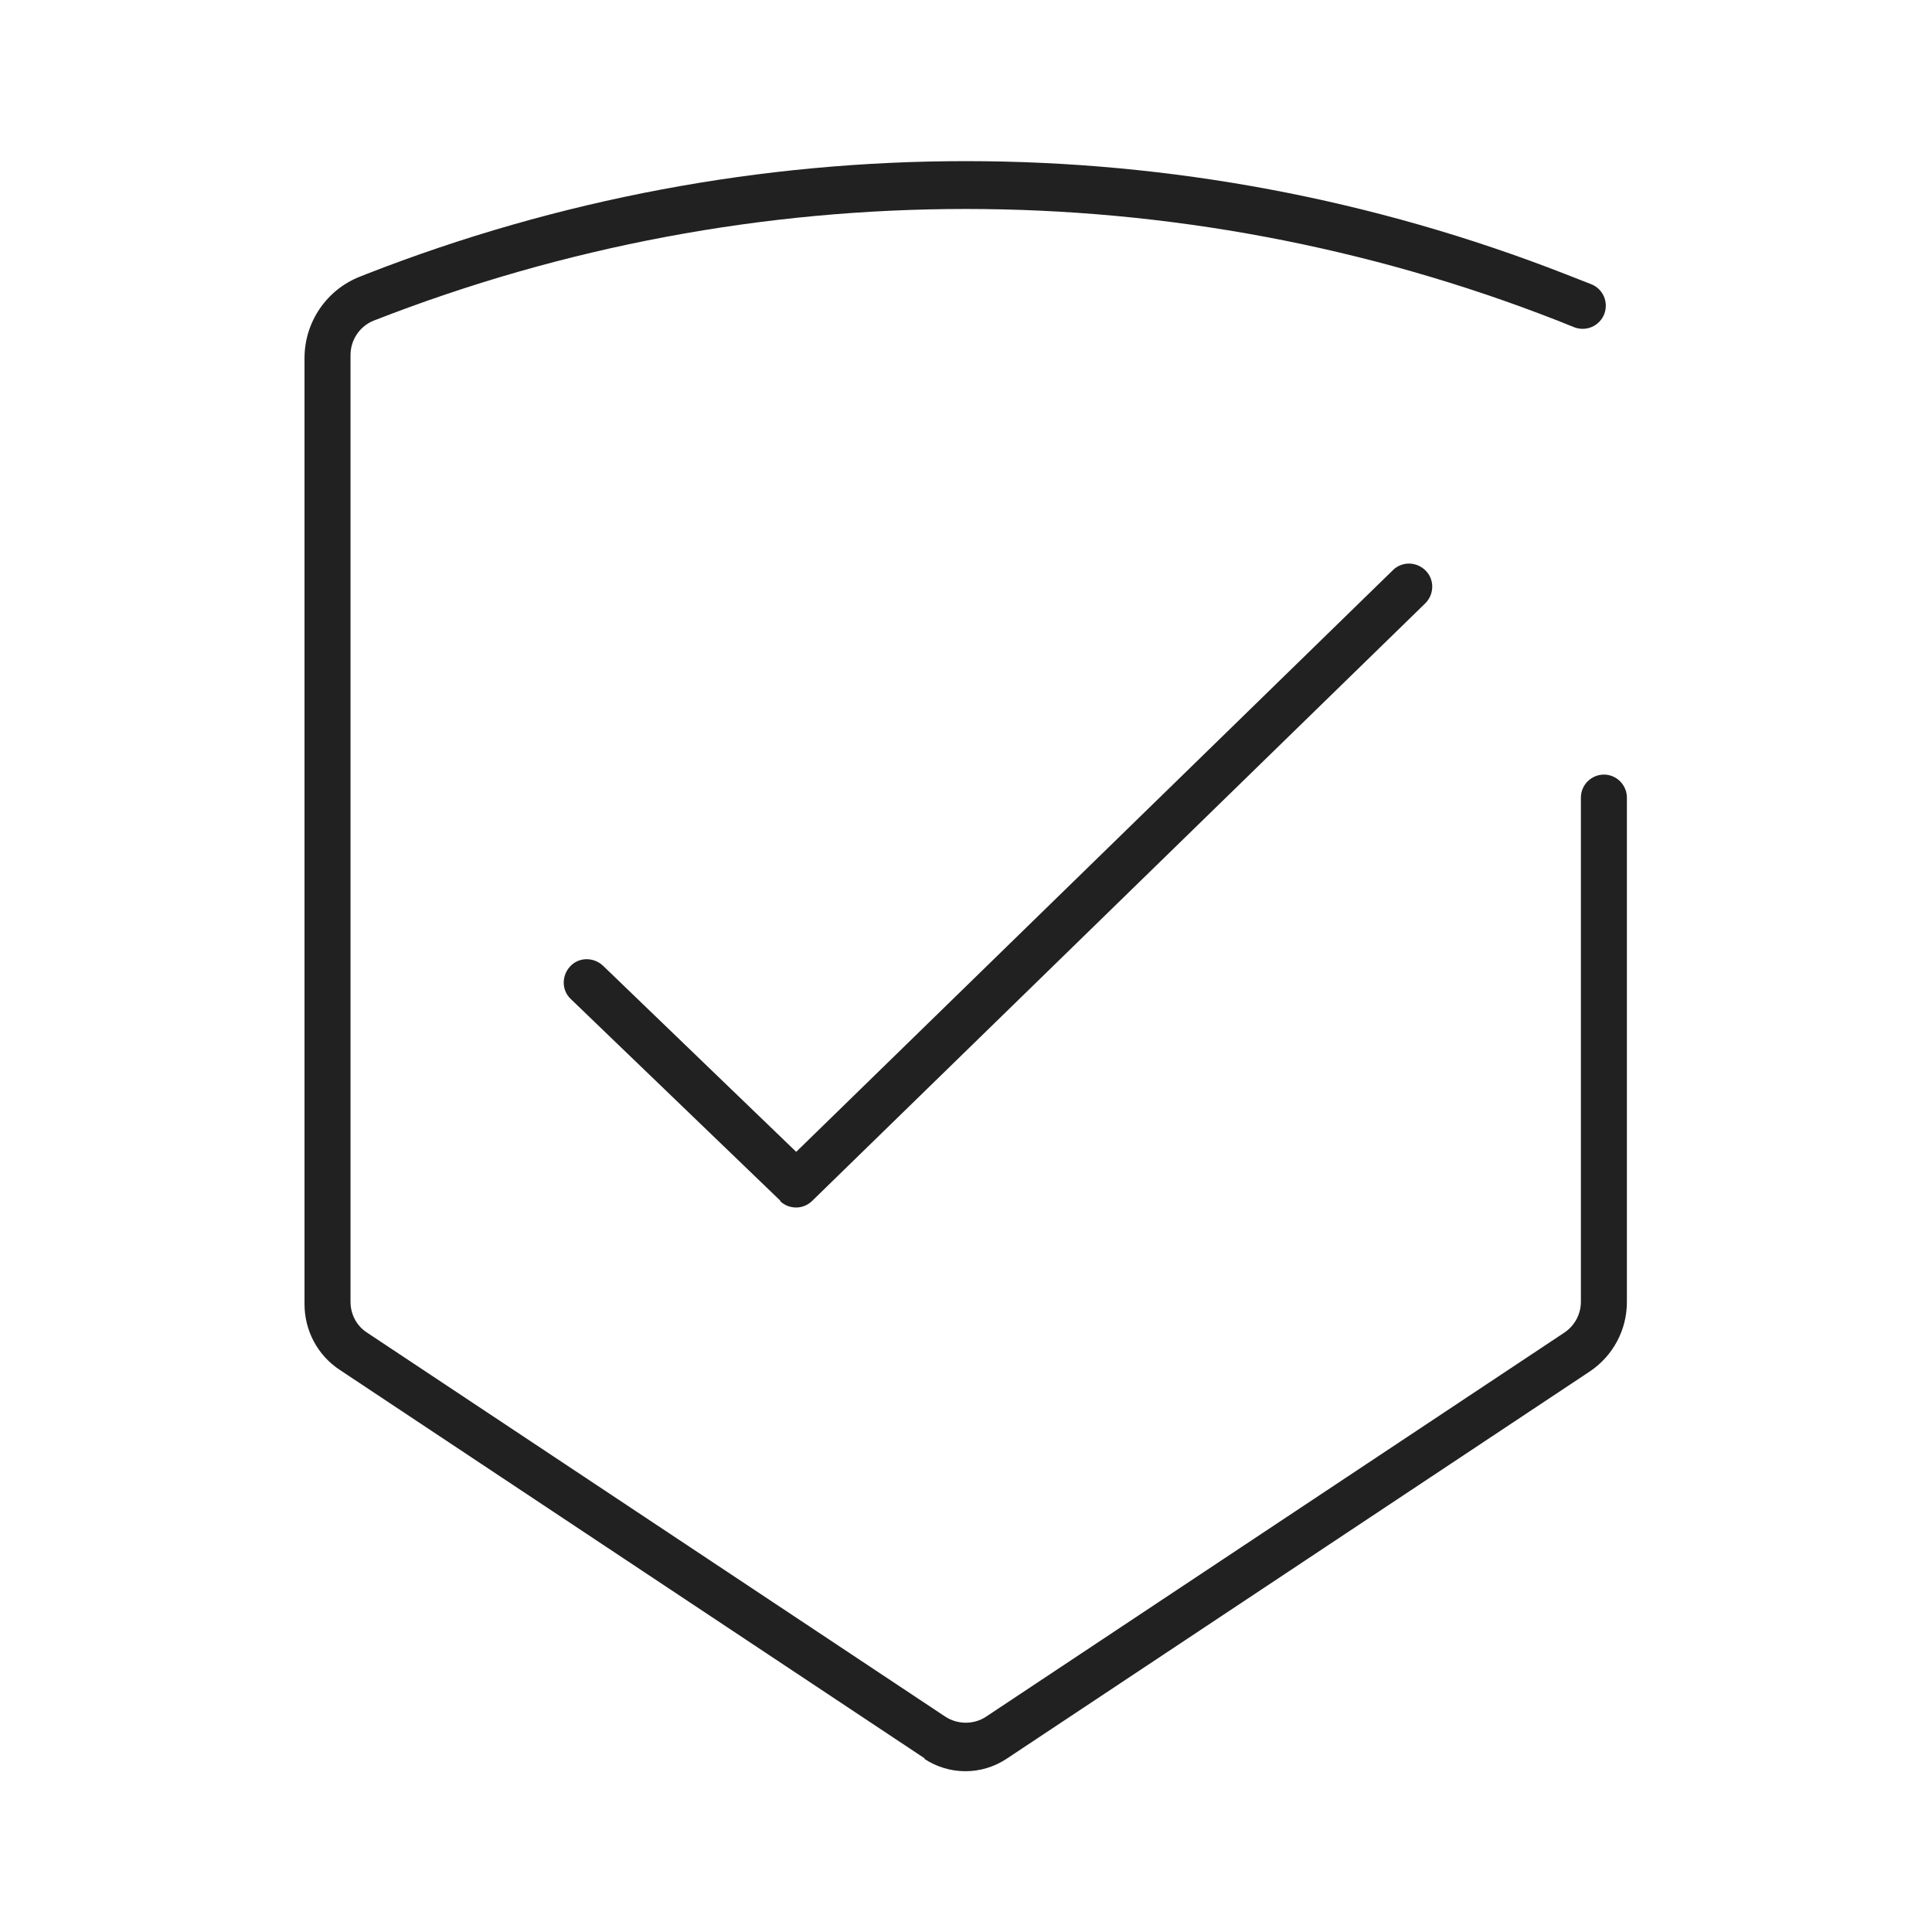
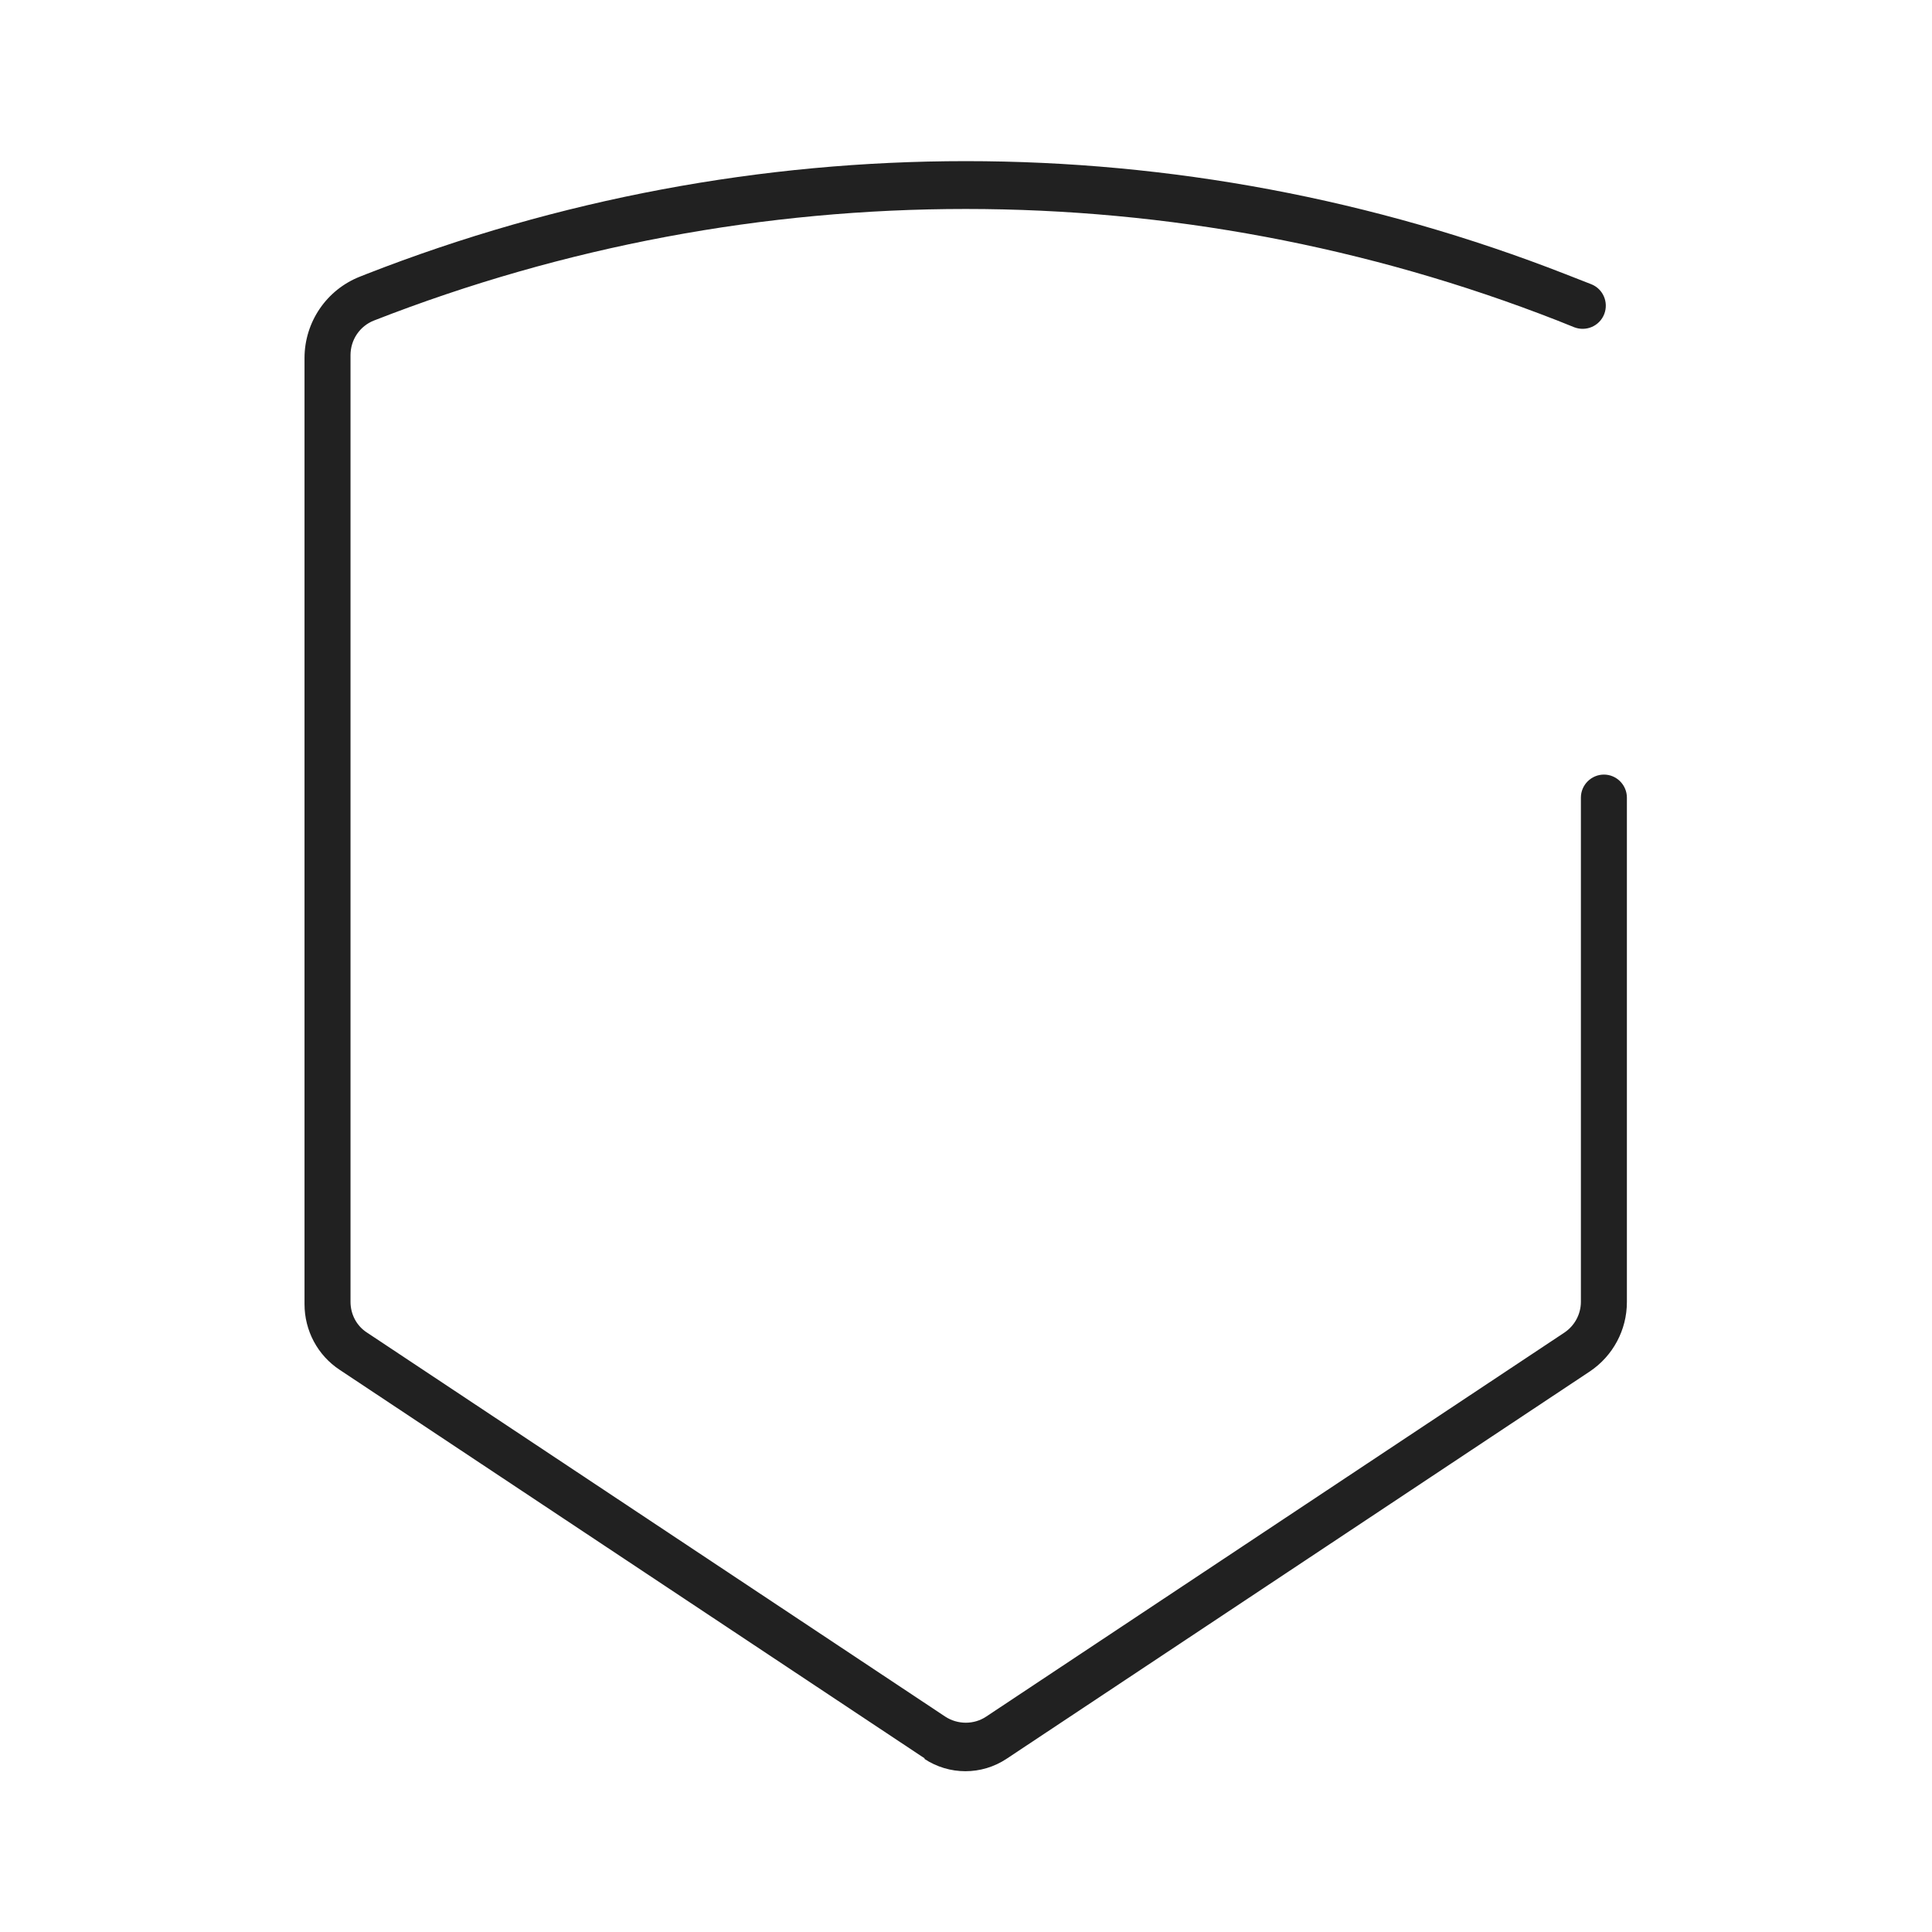
<svg xmlns="http://www.w3.org/2000/svg" width="26" height="26" viewBox="0 0 26 26" fill="none">
  <path d="M12.446 23.665L4.572 18.435C4.274 18.239 4.098 17.907 4.098 17.55V4.819C4.098 4.333 4.396 3.898 4.846 3.722L4.924 3.691C10.115 1.661 15.881 1.661 21.072 3.691L21.412 3.824C21.573 3.886 21.651 4.067 21.589 4.227C21.526 4.388 21.346 4.466 21.185 4.404L20.958 4.313C15.838 2.312 10.154 2.312 5.034 4.313C4.842 4.388 4.717 4.572 4.717 4.78V17.519C4.717 17.687 4.799 17.844 4.94 17.934L12.72 23.101C12.888 23.211 13.108 23.211 13.272 23.101L21.052 17.934C21.193 17.84 21.275 17.683 21.275 17.519V10.734C21.275 10.562 21.416 10.424 21.585 10.424C21.757 10.424 21.894 10.566 21.894 10.734V17.523C21.894 17.899 21.706 18.247 21.397 18.455L13.546 23.669C13.21 23.892 12.775 23.892 12.438 23.669L12.446 23.665Z" fill="#212121" />
-   <path d="M10.498 16.163C10.557 16.222 10.636 16.25 10.715 16.25C10.794 16.25 10.873 16.218 10.932 16.159L19.181 8.119C19.303 7.997 19.307 7.8 19.185 7.678C19.063 7.556 18.866 7.552 18.744 7.674L10.715 15.501L8.115 12.996C7.989 12.878 7.792 12.878 7.674 13.004C7.556 13.13 7.556 13.327 7.682 13.445L10.502 16.159L10.498 16.163Z" fill="#212121" />
</svg>